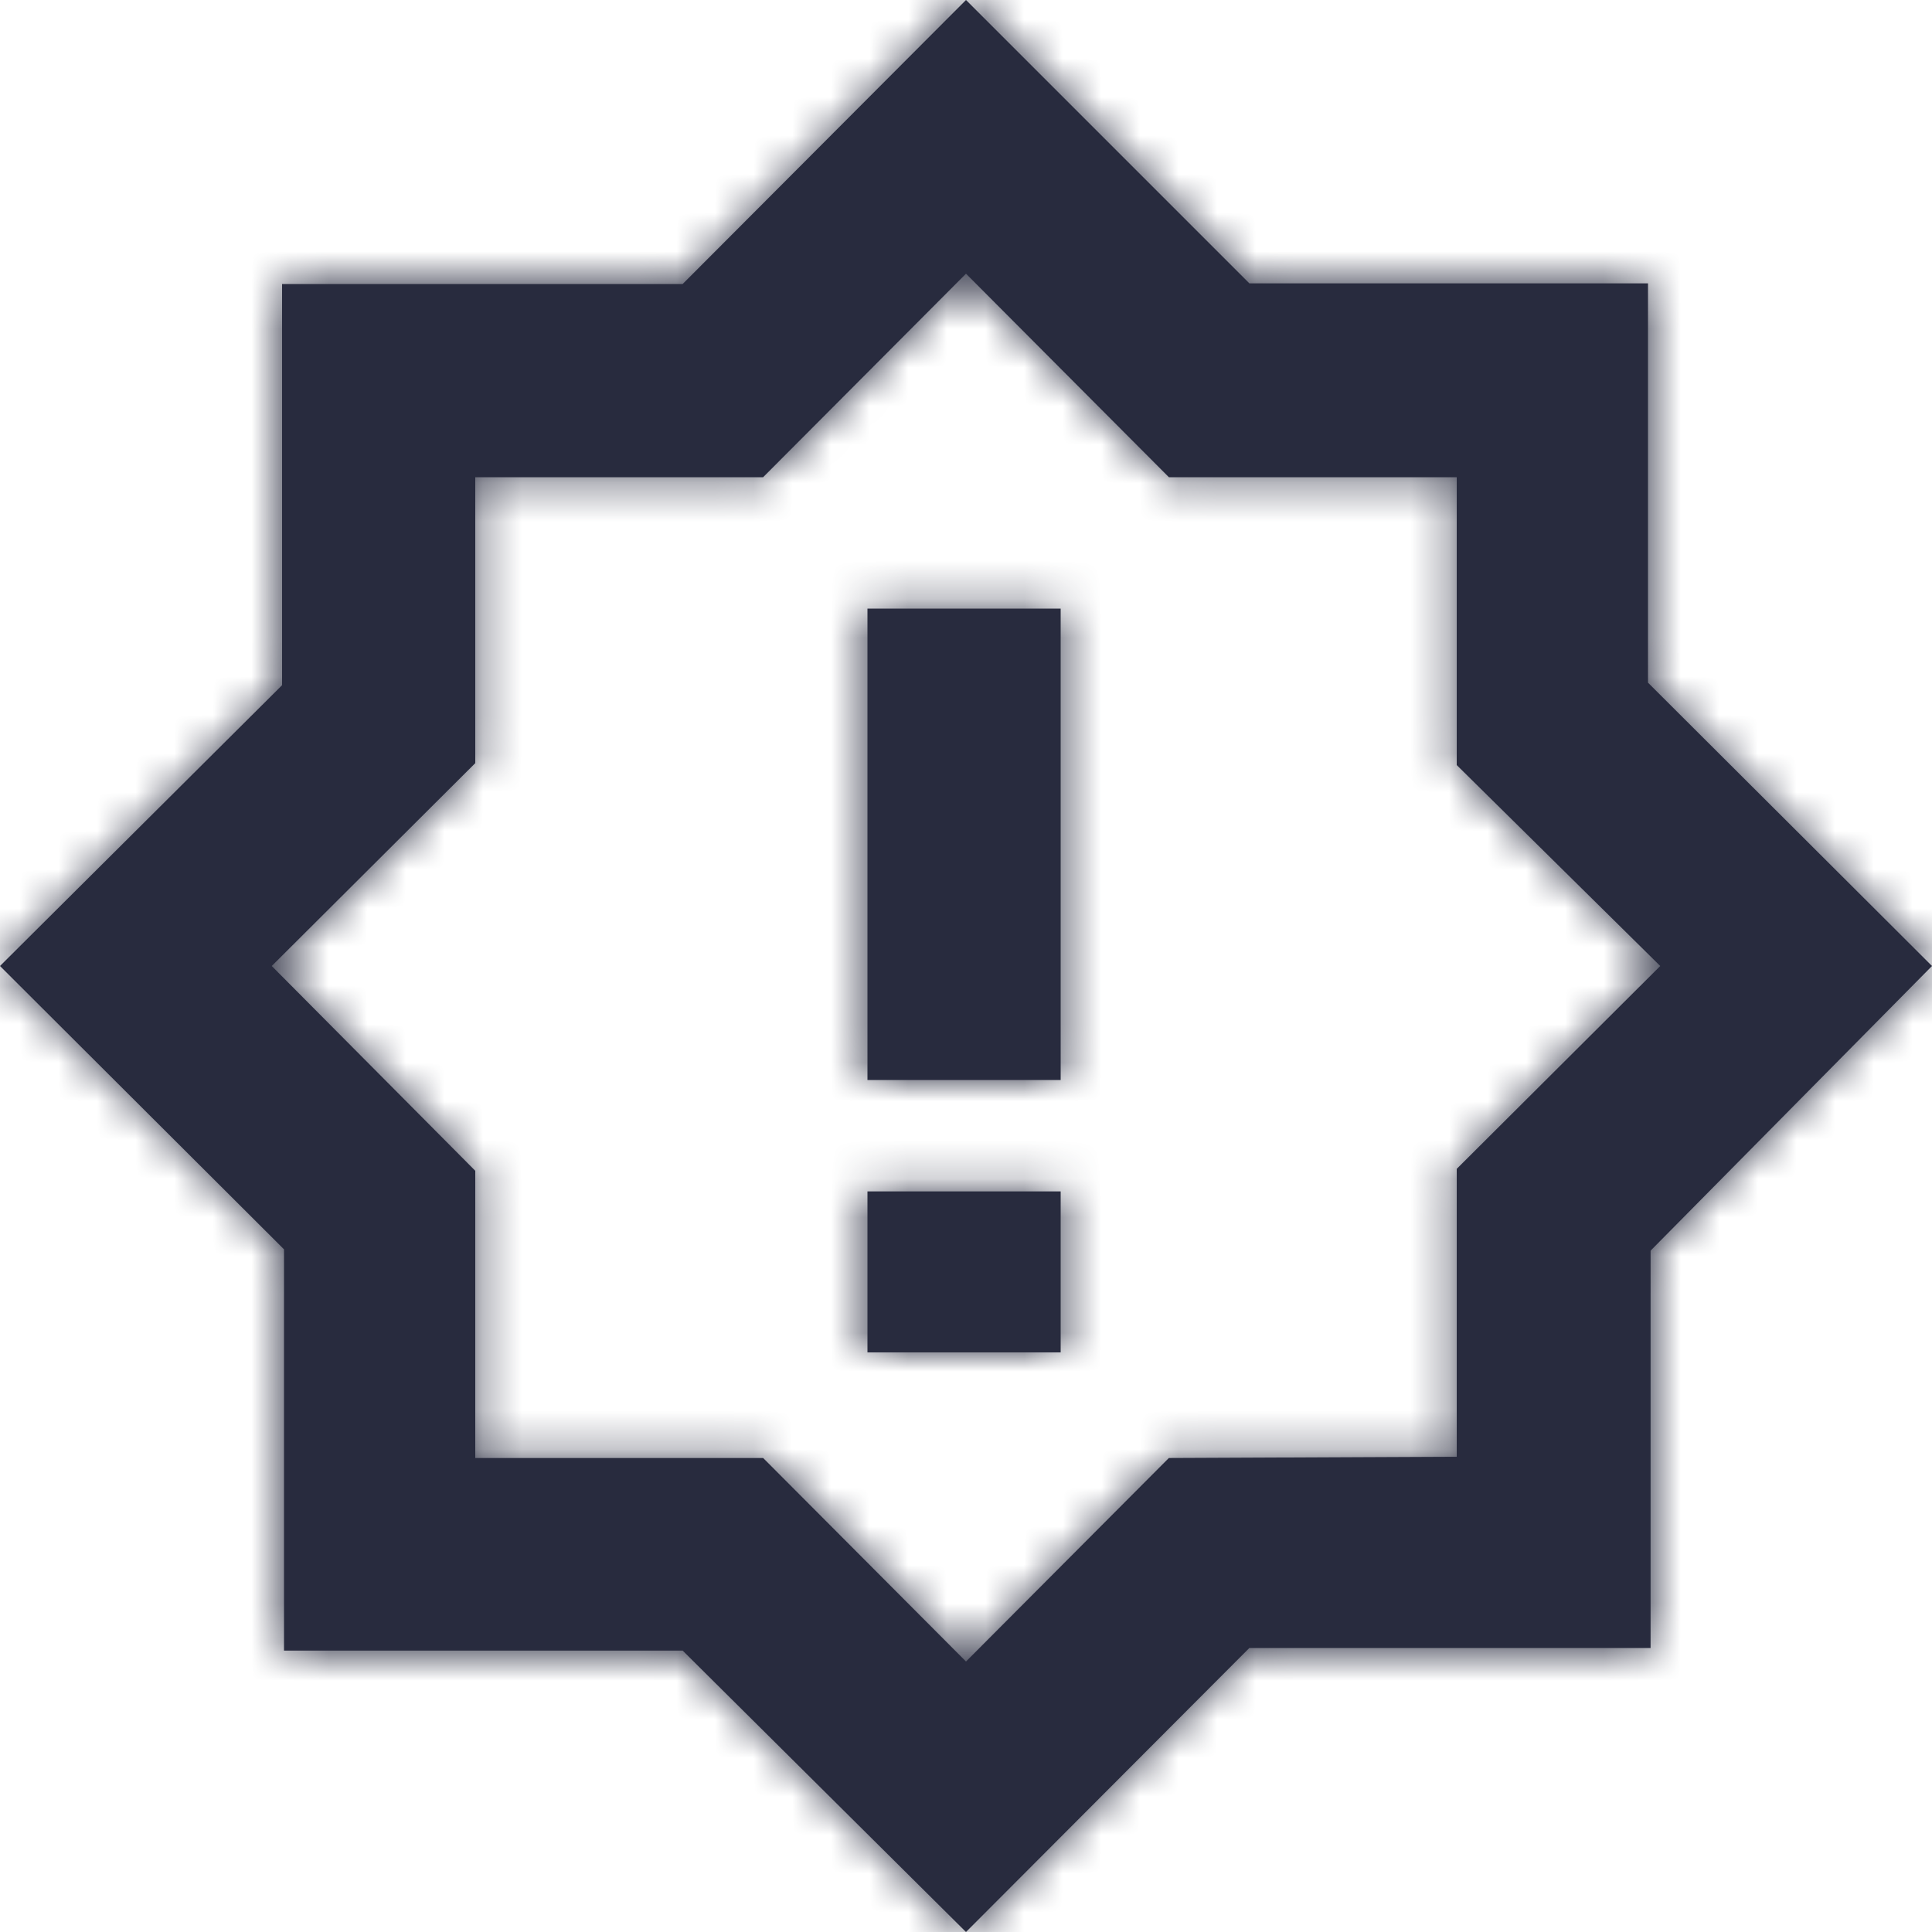
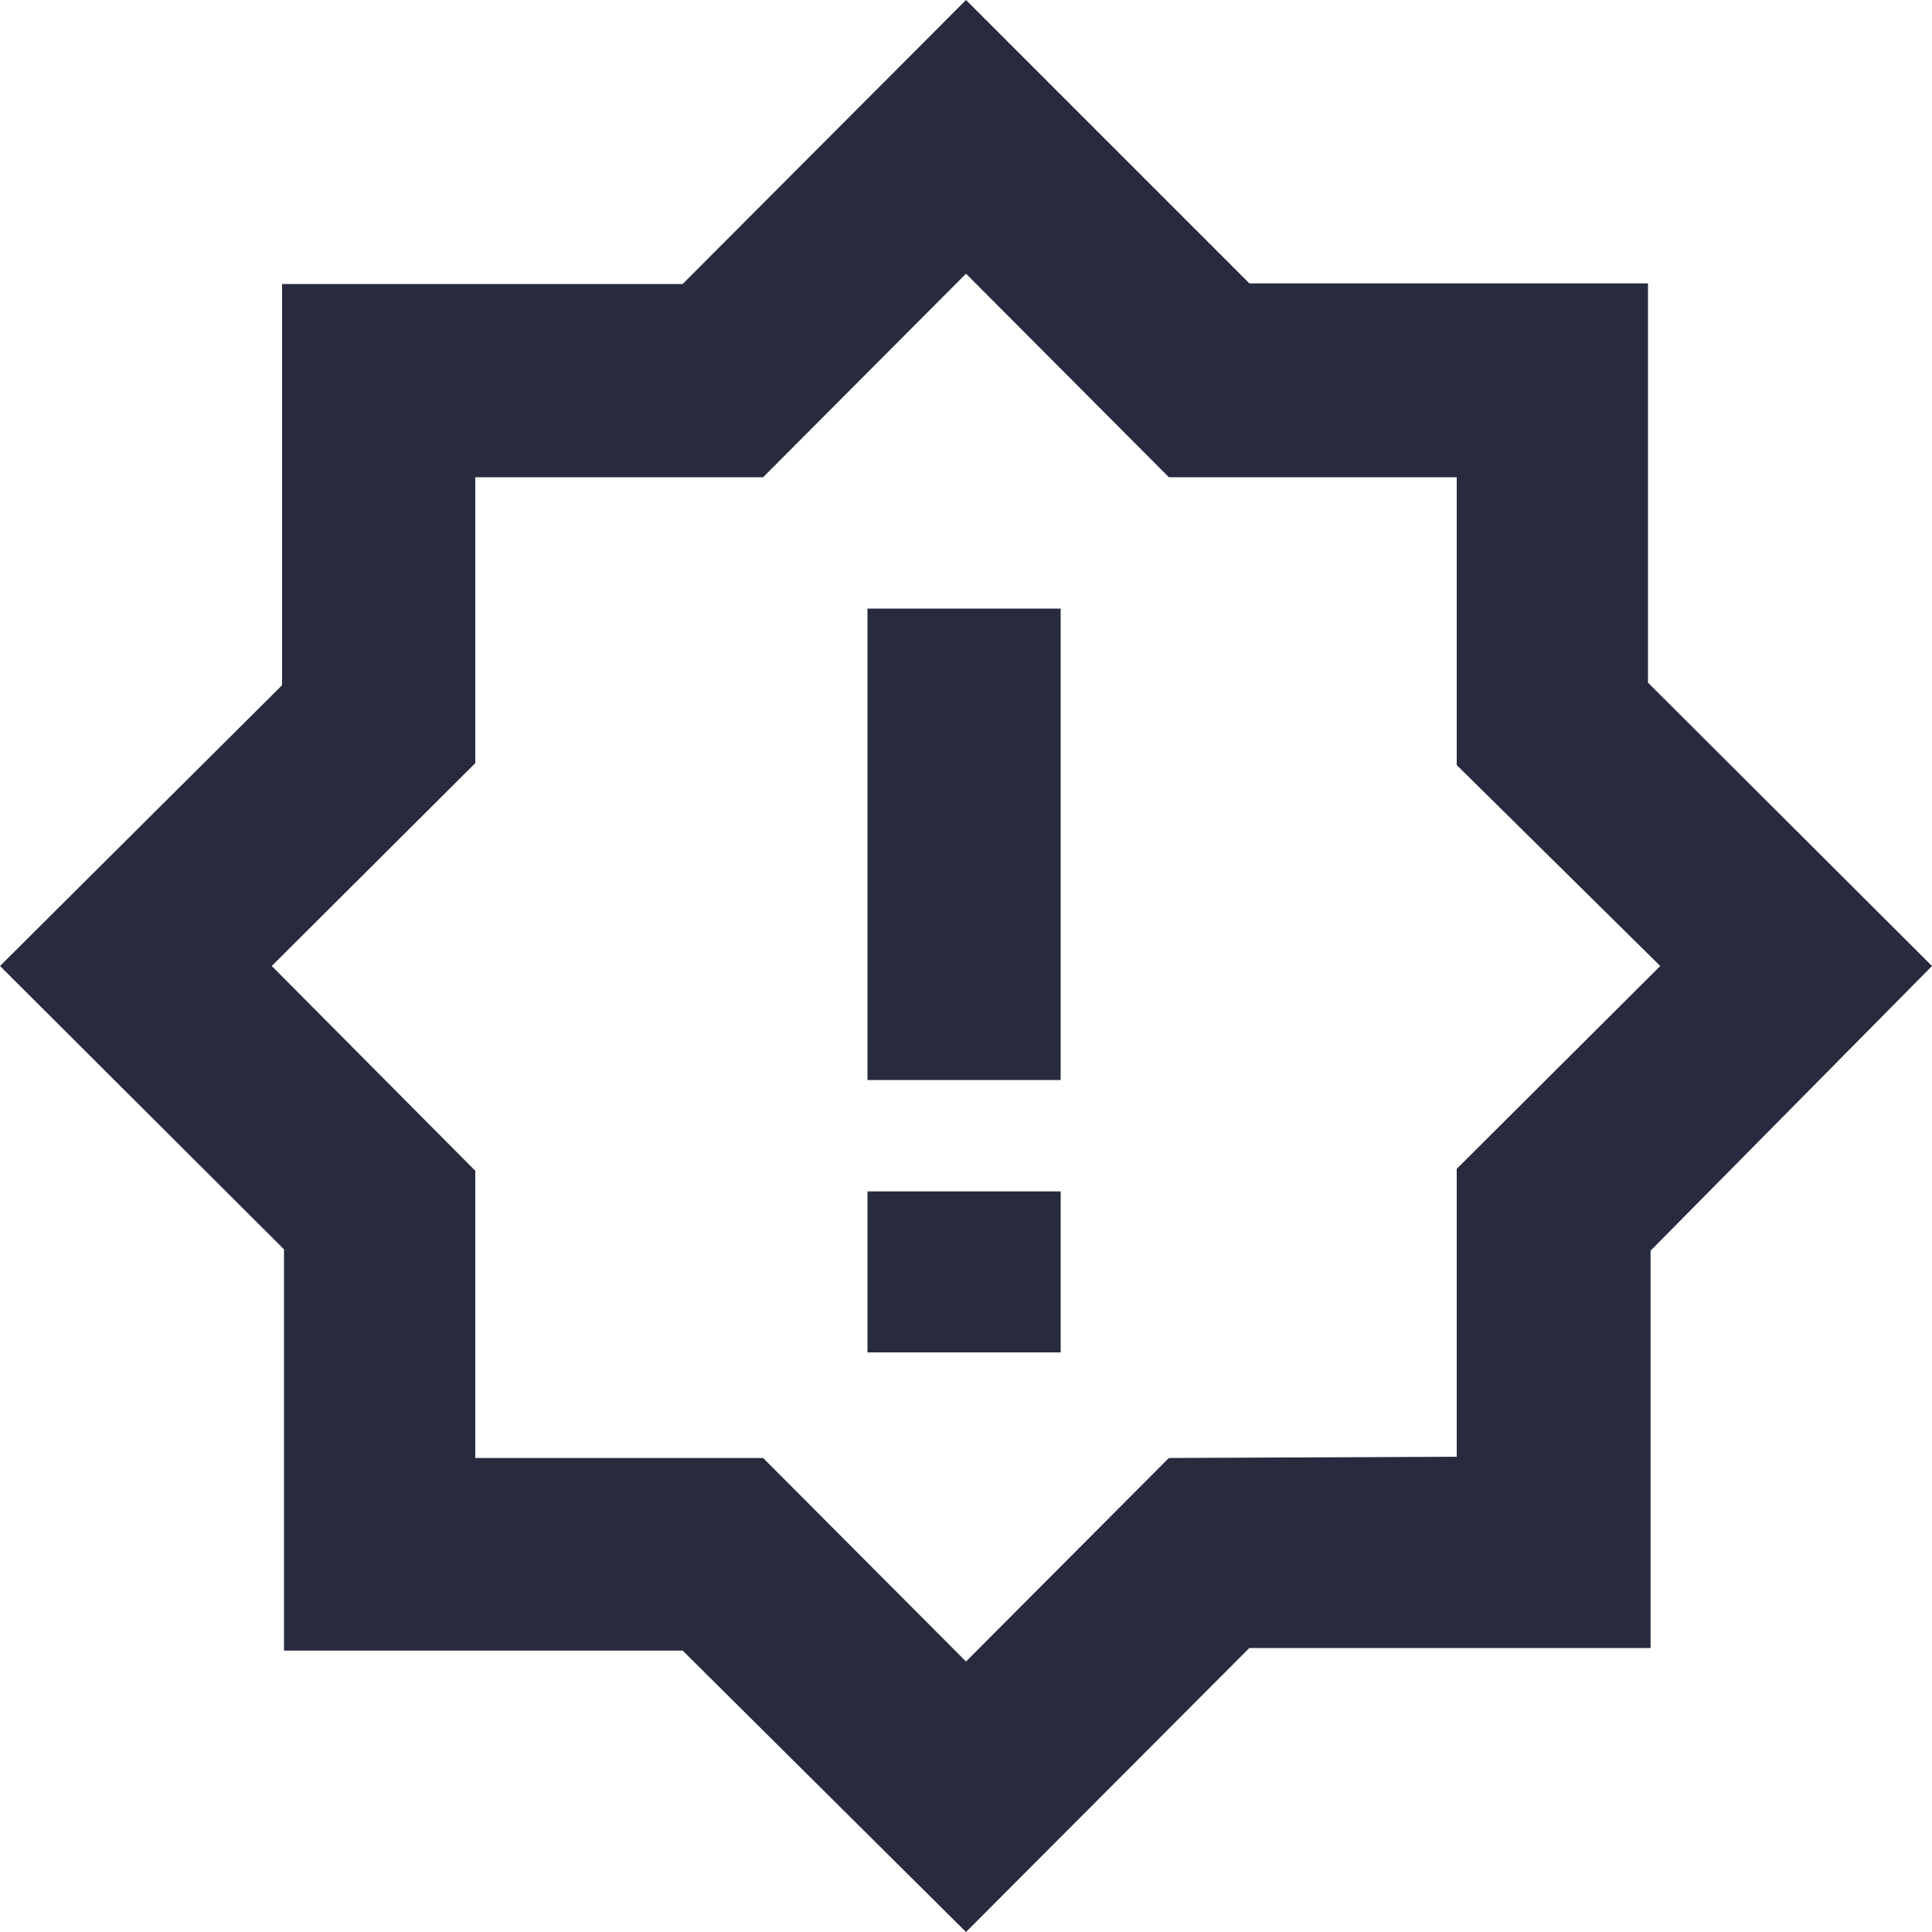
<svg xmlns="http://www.w3.org/2000/svg" xmlns:xlink="http://www.w3.org/1999/xlink" width="50px" height="50px" viewBox="0 0 50 50" version="1.1">
  <title>Icon / promo_50</title>
  <desc>Created with Sketch.</desc>
  <defs>
    <path d="M22.45,30.833 L27.45,30.833 L27.45,35 L22.45,35 L22.45,30.833 Z M22.45,15.75 L27.45,15.75 L27.45,27.95 L22.45,27.95 L22.45,15.75 Z M50,25 L42.717,32.367 L42.717,42.65 L32.333,42.65 L25,50 L17.667,42.717 L7.35,42.717 L7.35,32.333 L0,25 L7.3,17.733 L7.3,7.35 L17.667,7.35 L25,0 L32.333,7.333 L42.65,7.333 L42.65,17.667 L50,25 Z M30.25,37.733 L37.7,37.7 L37.7,30.25 L42.967,25 L37.7,19.8 L37.7,12.35 L30.25,12.35 L25,7.083 L19.75,12.35 L12.3,12.35 L12.3,19.75 L7.033,25 L12.3,30.3 L12.3,37.733 L19.75,37.733 L25,43 L30.25,37.733 Z" id="path-1" />
  </defs>
  <g id="Icon-/-promo_50" stroke="none" stroke-width="1" fill="none" fill-rule="evenodd">
    <g>
      <mask id="mask-2" fill="white">
        <use xlink:href="#path-1" />
      </mask>
      <use id="Combined-Shape" fill="#282B3E" fill-rule="nonzero" xlink:href="#path-1" />
      <g id="Colour-/-Navy-Black-#1" mask="url(#mask-2)" fill="#282B3E">
-         <rect id="Rectangle" x="0" y="0" width="50" height="50" />
-       </g>
+         </g>
    </g>
  </g>
</svg>